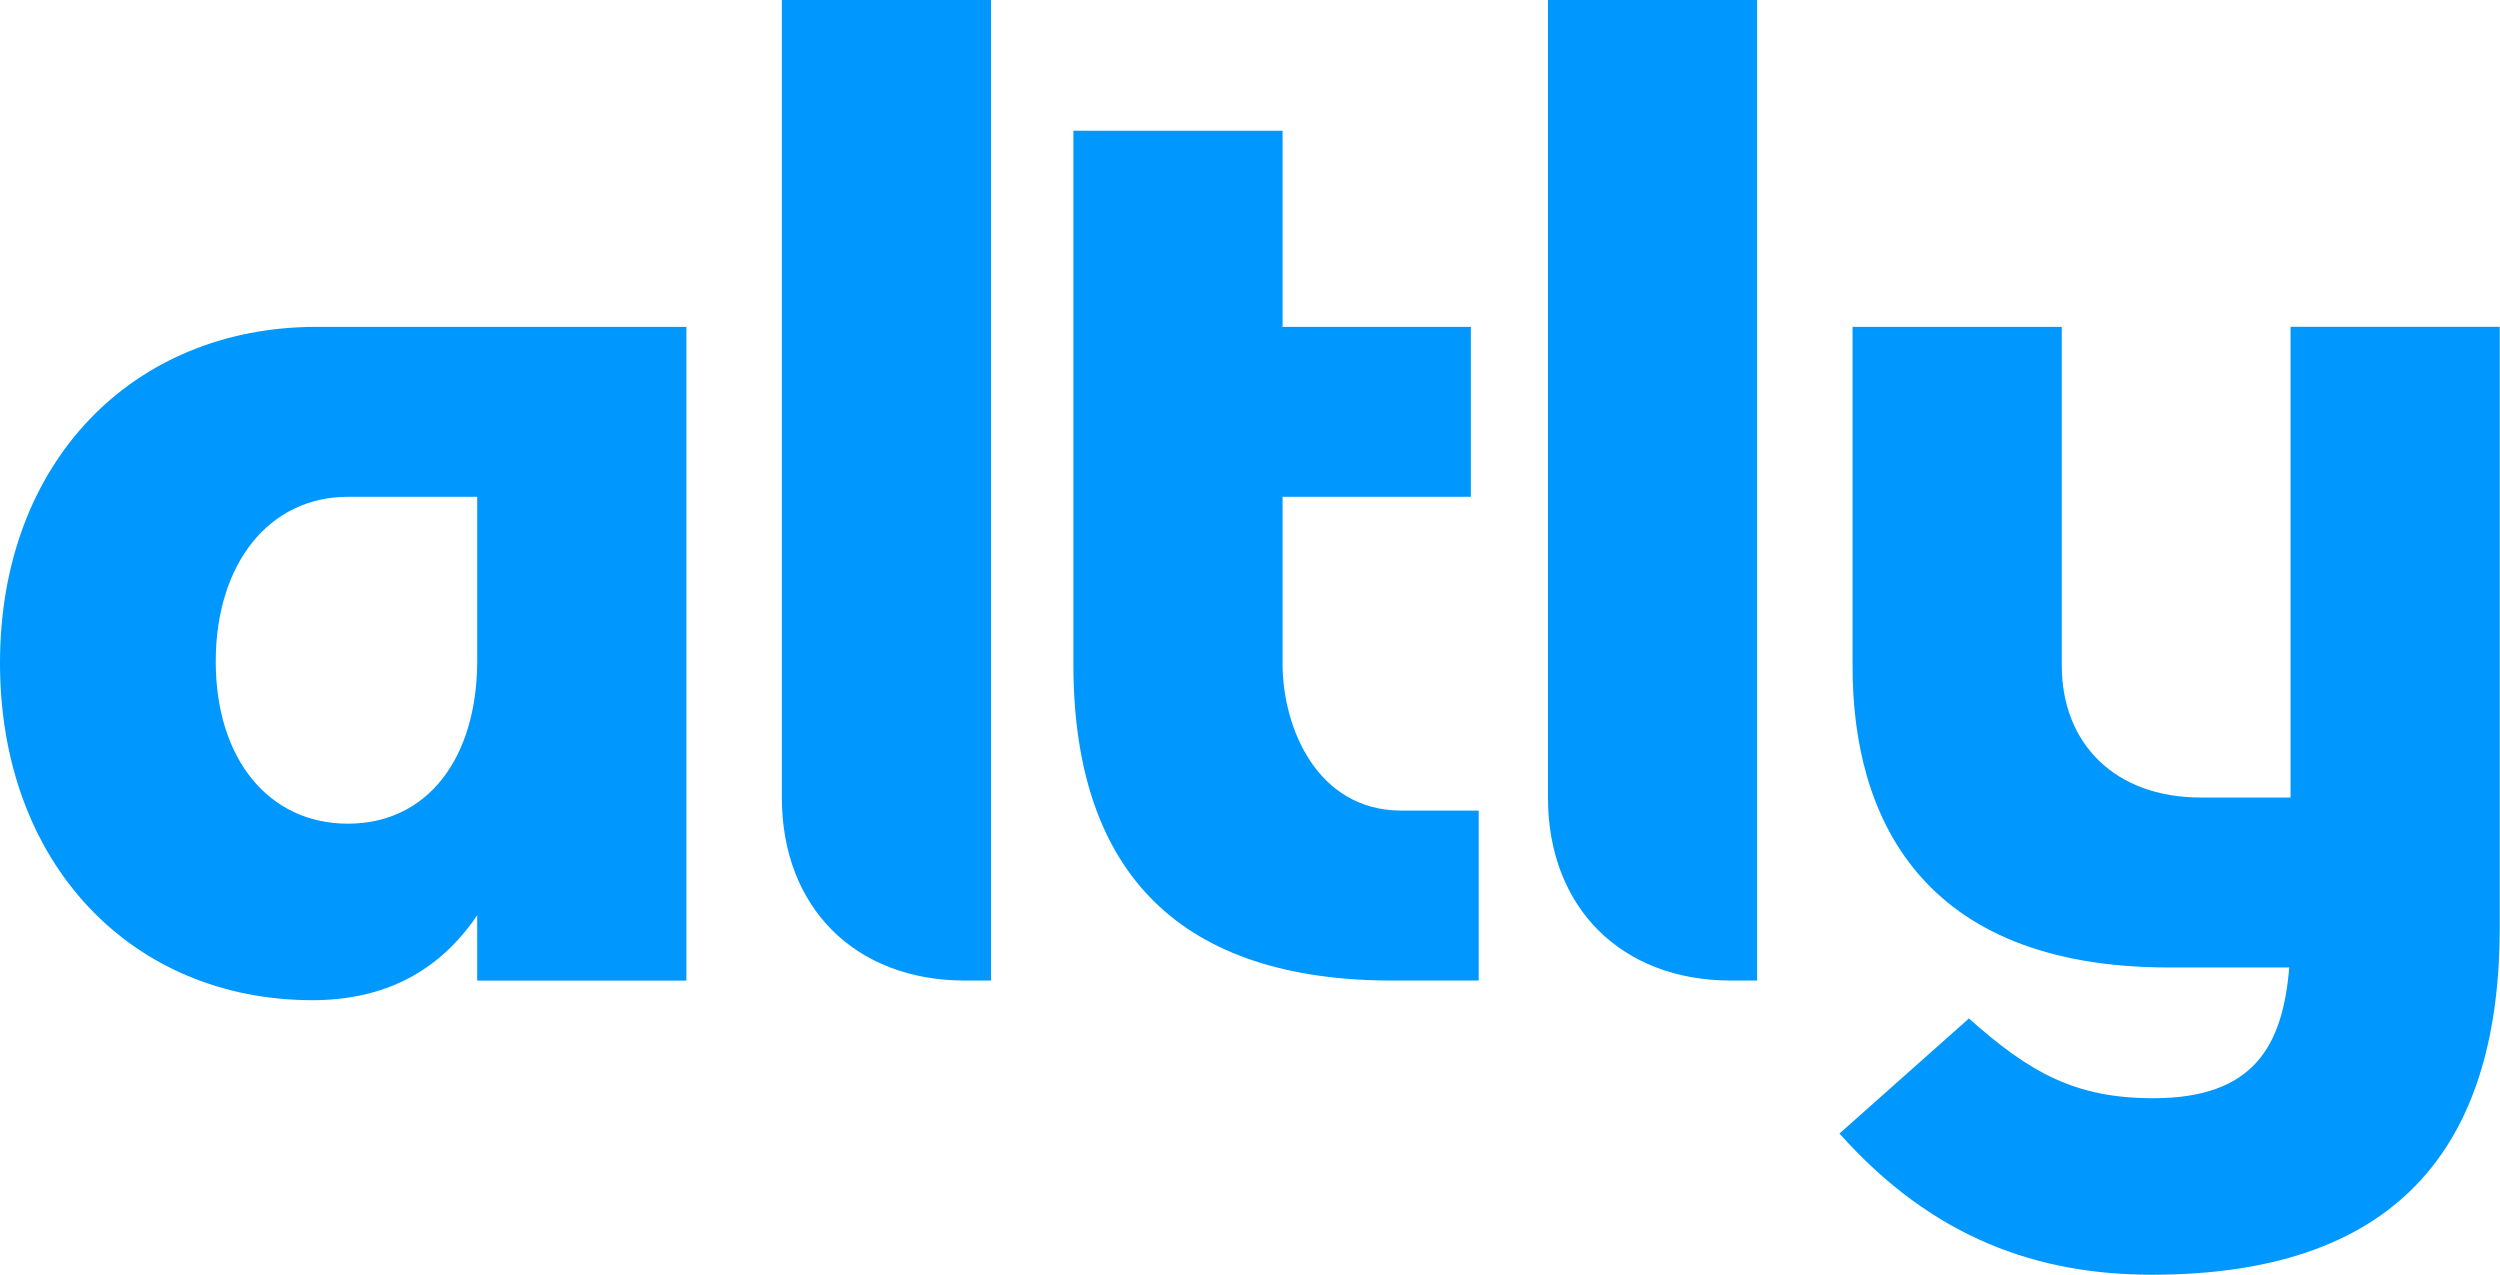
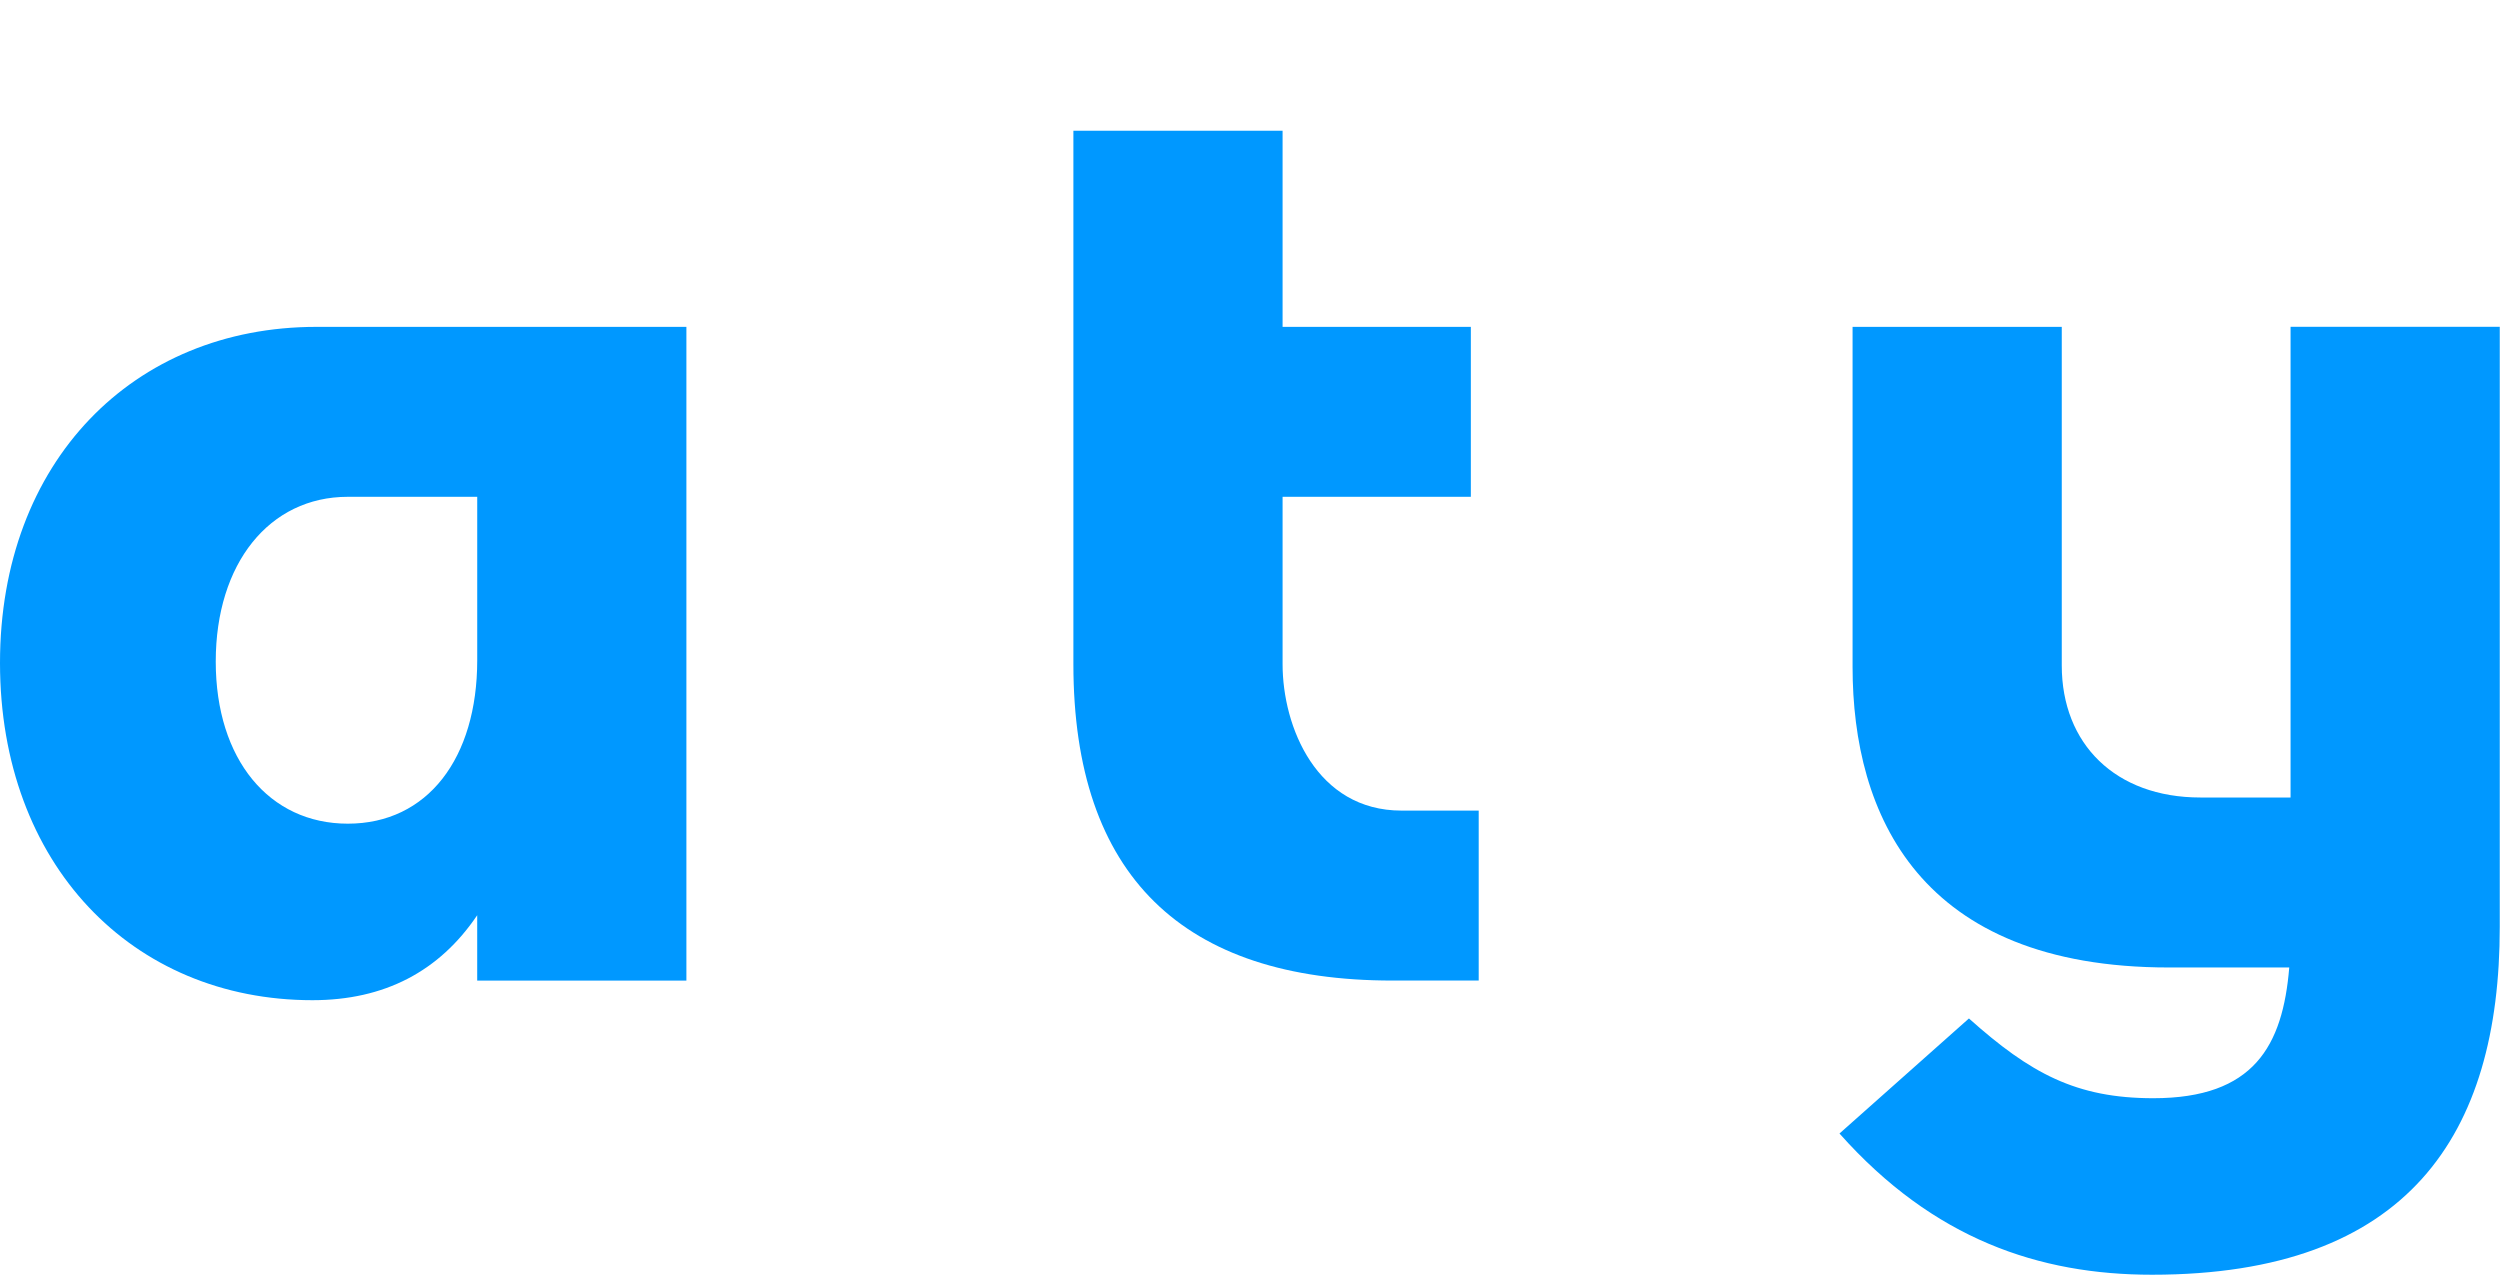
<svg xmlns="http://www.w3.org/2000/svg" width="910" height="464" viewBox="0 0 910 464" fill="none">
  <path d="M173.711 333.132C159.907 353.595 139.921 364.069 113.744 364.069C48.071 364.069 3.05176e-05 314.576 3.05176e-05 241.291C3.05176e-05 168.005 48.539 118.98 115.165 118.98H249.849V356.933H173.702V333.141L173.711 333.132ZM126.593 299.818C155.623 299.818 173.711 276.026 173.711 240.328V180.838H126.593C98.041 180.838 78.531 205.107 78.531 240.805C78.531 276.503 98.041 299.818 126.593 299.818Z" fill="#0098FF" />
-   <path d="M284.593 0H360.74V356.924H351.219C311.247 356.924 284.593 330.27 284.593 290.298V0Z" fill="#0098FF" />
  <path d="M506.834 356.924C430.687 356.924 390.714 318.851 390.714 241.759V47.594H466.861V118.98H535.387V180.846H466.861V241.759C466.861 264.597 479.235 295.058 510.172 295.058H538.248V356.924H506.843H506.834Z" fill="#0098FF" />
-   <path d="M563.454 0H639.6V356.924H630.08C590.108 356.924 563.454 330.27 563.454 290.298V0Z" fill="#0098FF" />
  <path d="M909.912 118.972V337.407C909.912 413.077 876.599 464.001 783.319 464.001C742.393 464.001 703.842 451.15 669.575 412.6L716.692 370.72C739.063 390.706 755.711 399.75 783.796 399.75C820.438 399.75 830.913 380.718 833.288 352.165H789.501C698.605 352.165 674.335 296.481 674.335 242.705V118.972H750.482V242.228C750.482 270.781 769.992 290.29 800.929 290.29H833.765V118.963H909.912V118.972Z" fill="#0098FF" />
</svg>